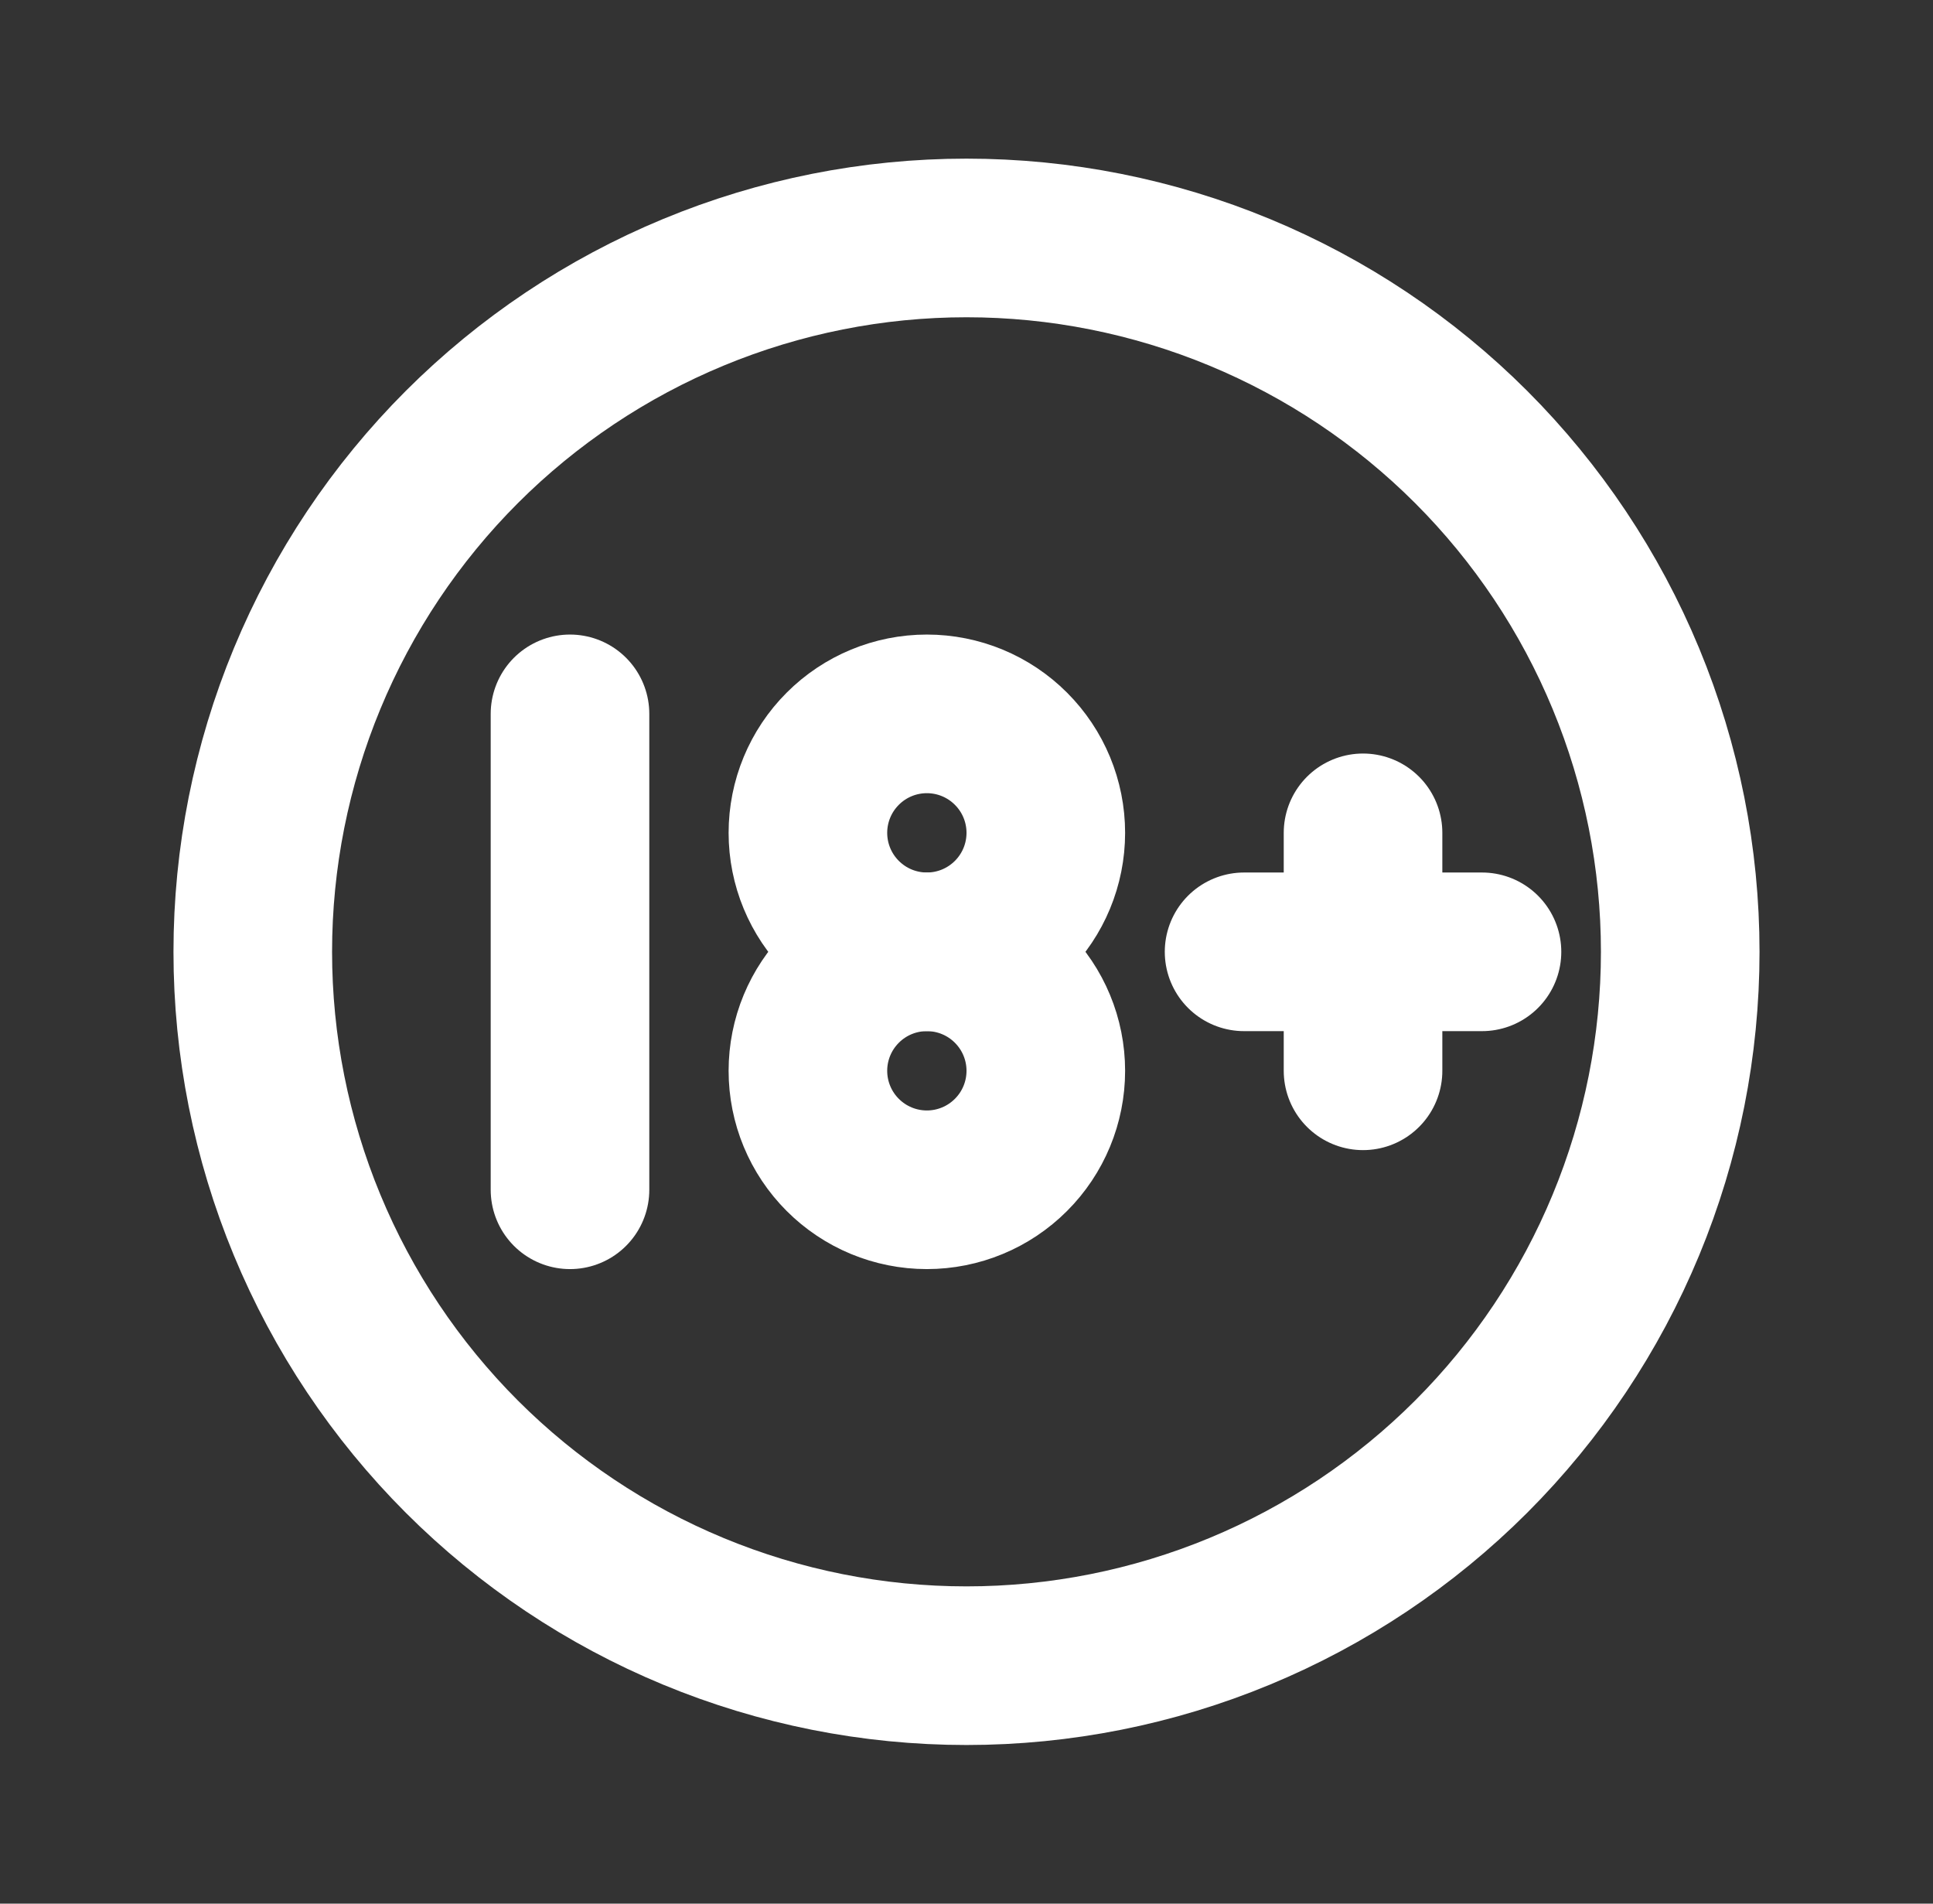
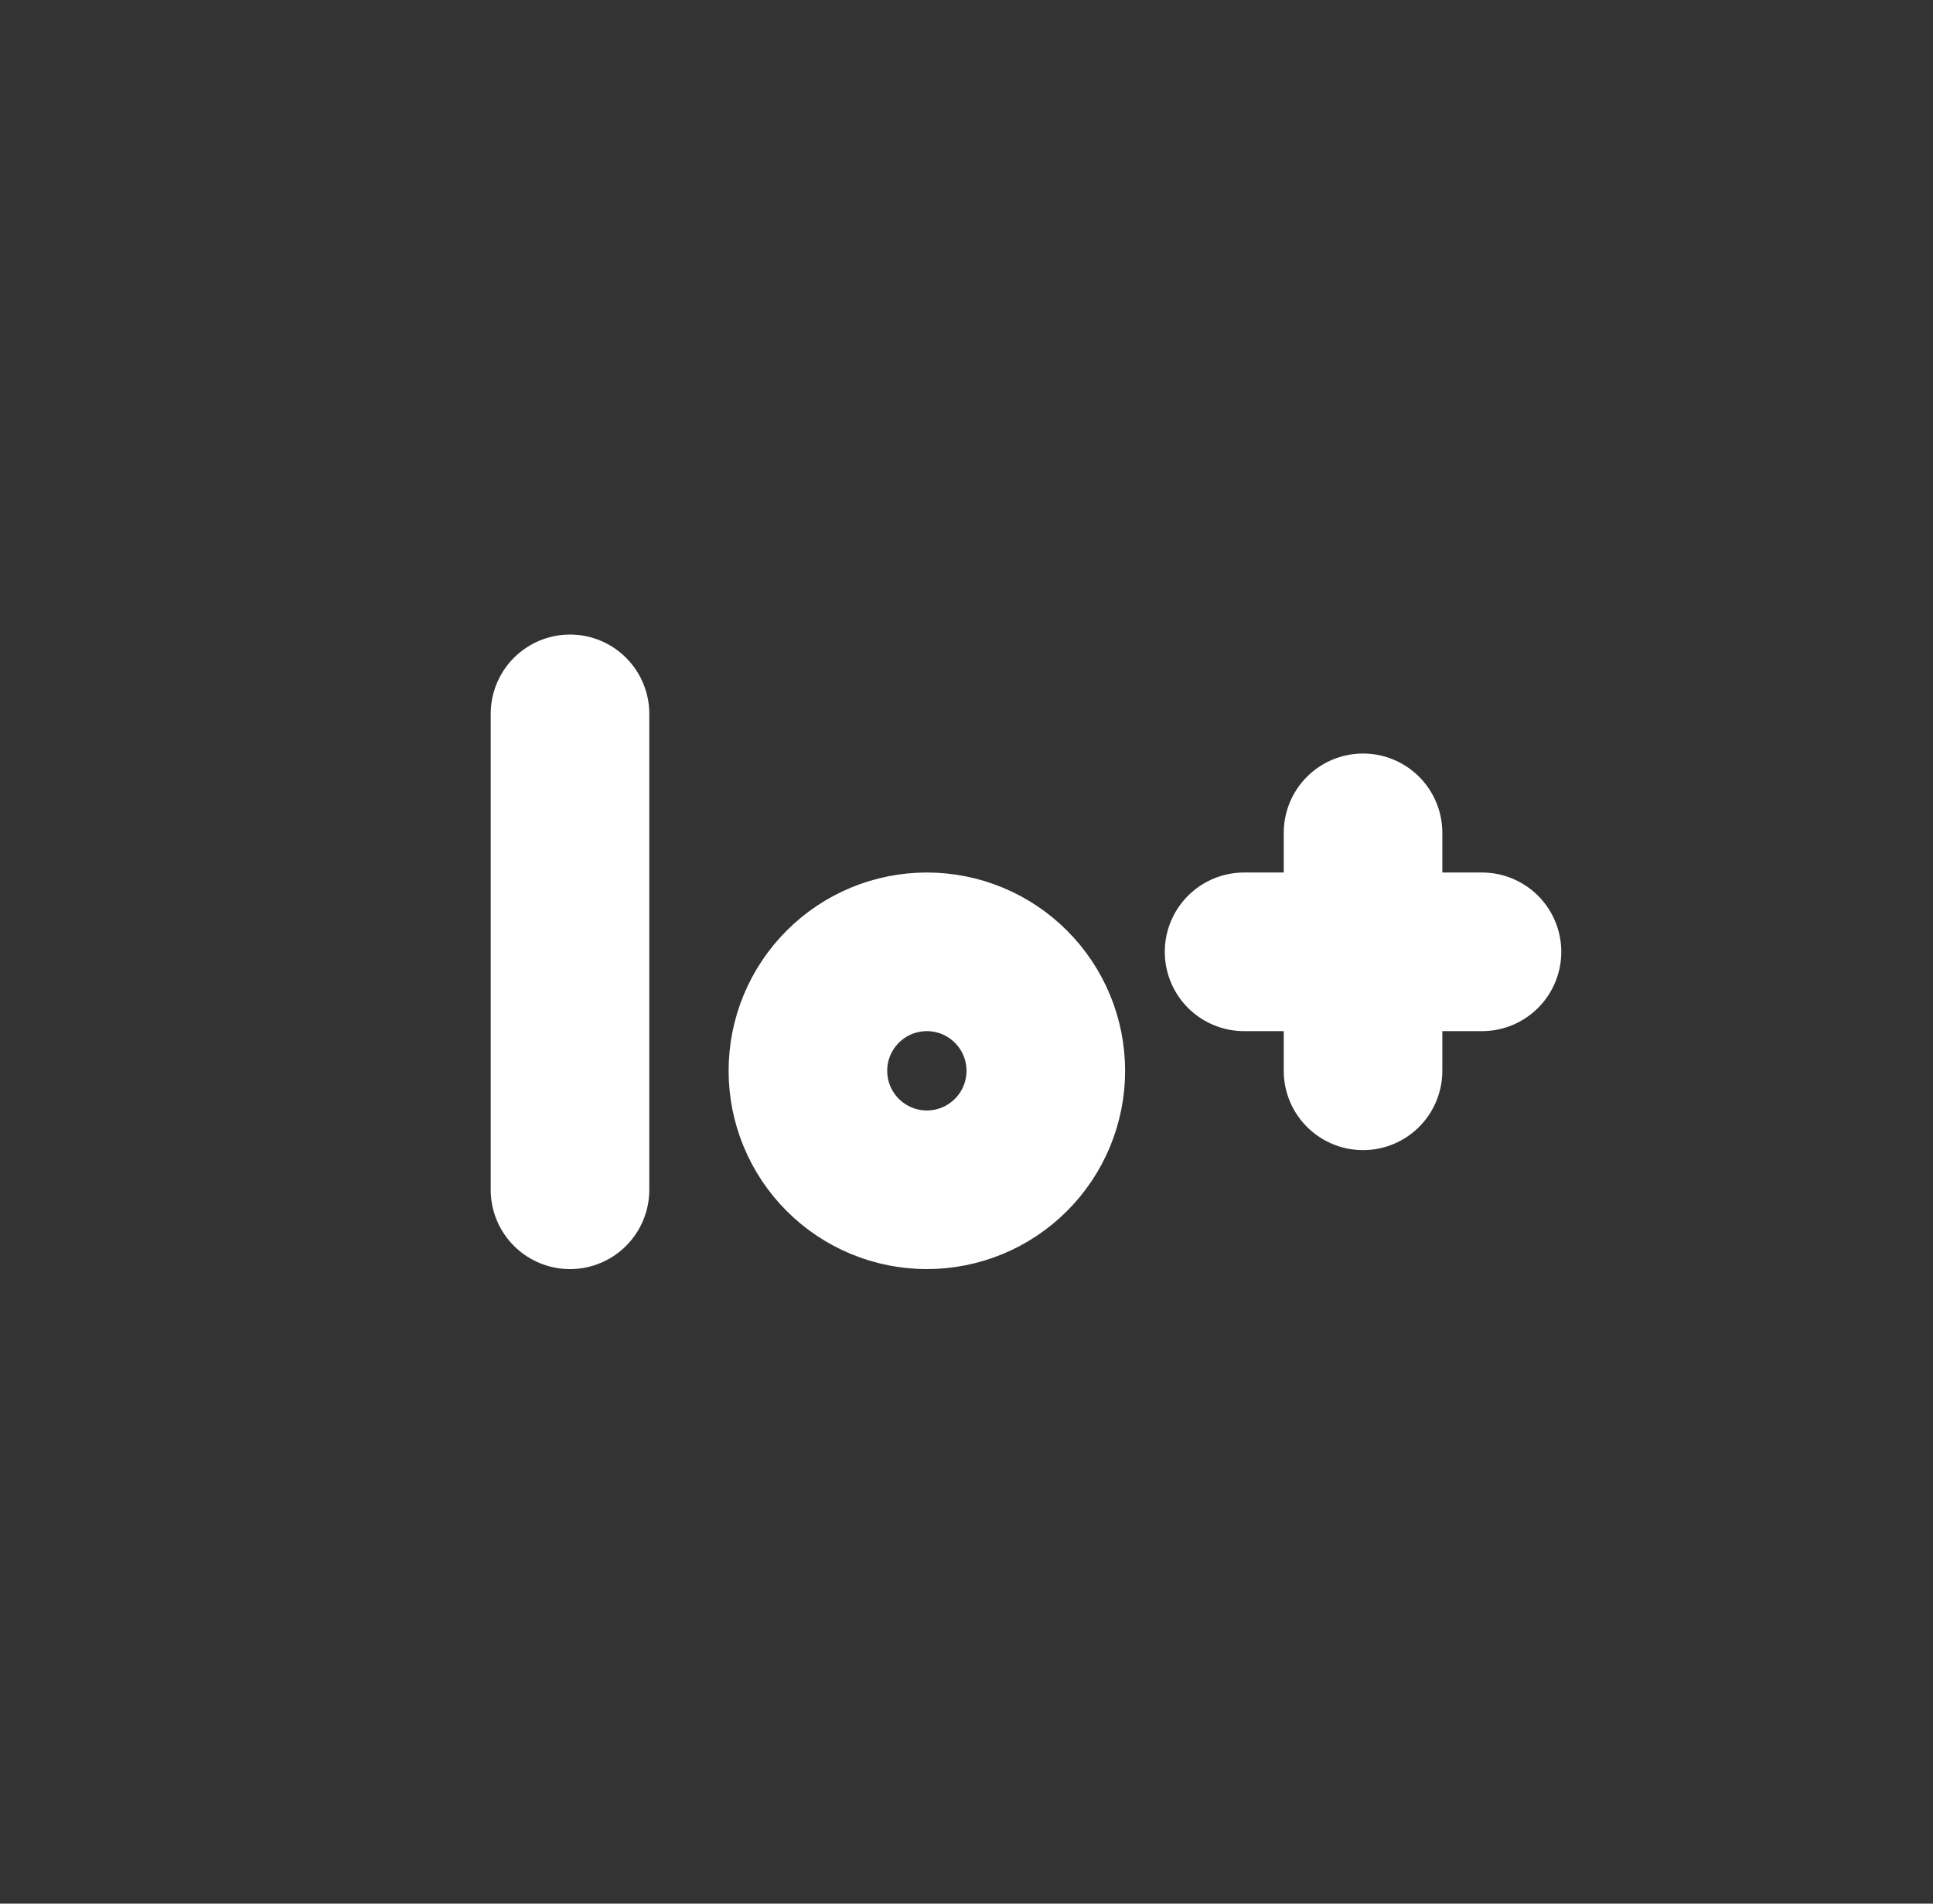
<svg xmlns="http://www.w3.org/2000/svg" width="65" height="64" viewBox="0 0 65 64" fill="none">
  <rect x="0" y="0" width="65" height="64" fill="#333333" stroke="none" />
-   <path d="M8.5 32C8.5 35.152 9.121 38.273 10.327 41.184C11.533 44.096 13.301 46.742 15.529 48.971C17.758 51.199 20.404 52.967 23.316 54.173C26.227 55.379 29.348 56 32.5 56C35.652 56 38.773 55.379 41.684 54.173C44.596 52.967 47.242 51.199 49.471 48.971C51.699 46.742 53.467 44.096 54.673 41.184C55.879 38.273 56.5 35.152 56.5 32C56.5 28.848 55.879 25.727 54.673 22.816C53.467 19.904 51.699 17.258 49.471 15.029C47.242 12.801 44.596 11.033 41.684 9.827C38.773 8.621 35.652 8 32.5 8C29.348 8 26.227 8.621 23.316 9.827C20.404 11.033 17.758 12.801 15.529 15.029C13.301 17.258 11.533 19.904 10.327 22.816C9.121 25.727 8.5 28.848 8.5 32Z" stroke="white" stroke-width="5.333" stroke-linecap="round" stroke-linejoin="round" />
-   <path d="M27.167 28C27.167 29.061 27.588 30.078 28.339 30.828C29.089 31.579 30.106 32 31.167 32C32.228 32 33.245 31.579 33.995 30.828C34.746 30.078 35.167 29.061 35.167 28C35.167 26.939 34.746 25.922 33.995 25.172C33.245 24.421 32.228 24 31.167 24C30.106 24 29.089 24.421 28.339 25.172C27.588 25.922 27.167 26.939 27.167 28Z" stroke="white" stroke-width="5.333" stroke-linecap="round" stroke-linejoin="round" />
  <path d="M19.167 40V24M41.834 32H49.834M45.834 28V36M27.167 36C27.167 37.061 27.588 38.078 28.339 38.828C29.089 39.579 30.106 40 31.167 40C32.228 40 33.245 39.579 33.995 38.828C34.746 38.078 35.167 37.061 35.167 36C35.167 34.939 34.746 33.922 33.995 33.172C33.245 32.421 32.228 32 31.167 32C30.106 32 29.089 32.421 28.339 33.172C27.588 33.922 27.167 34.939 27.167 36Z" stroke="white" stroke-width="5.333" stroke-linecap="round" stroke-linejoin="round" />
</svg>